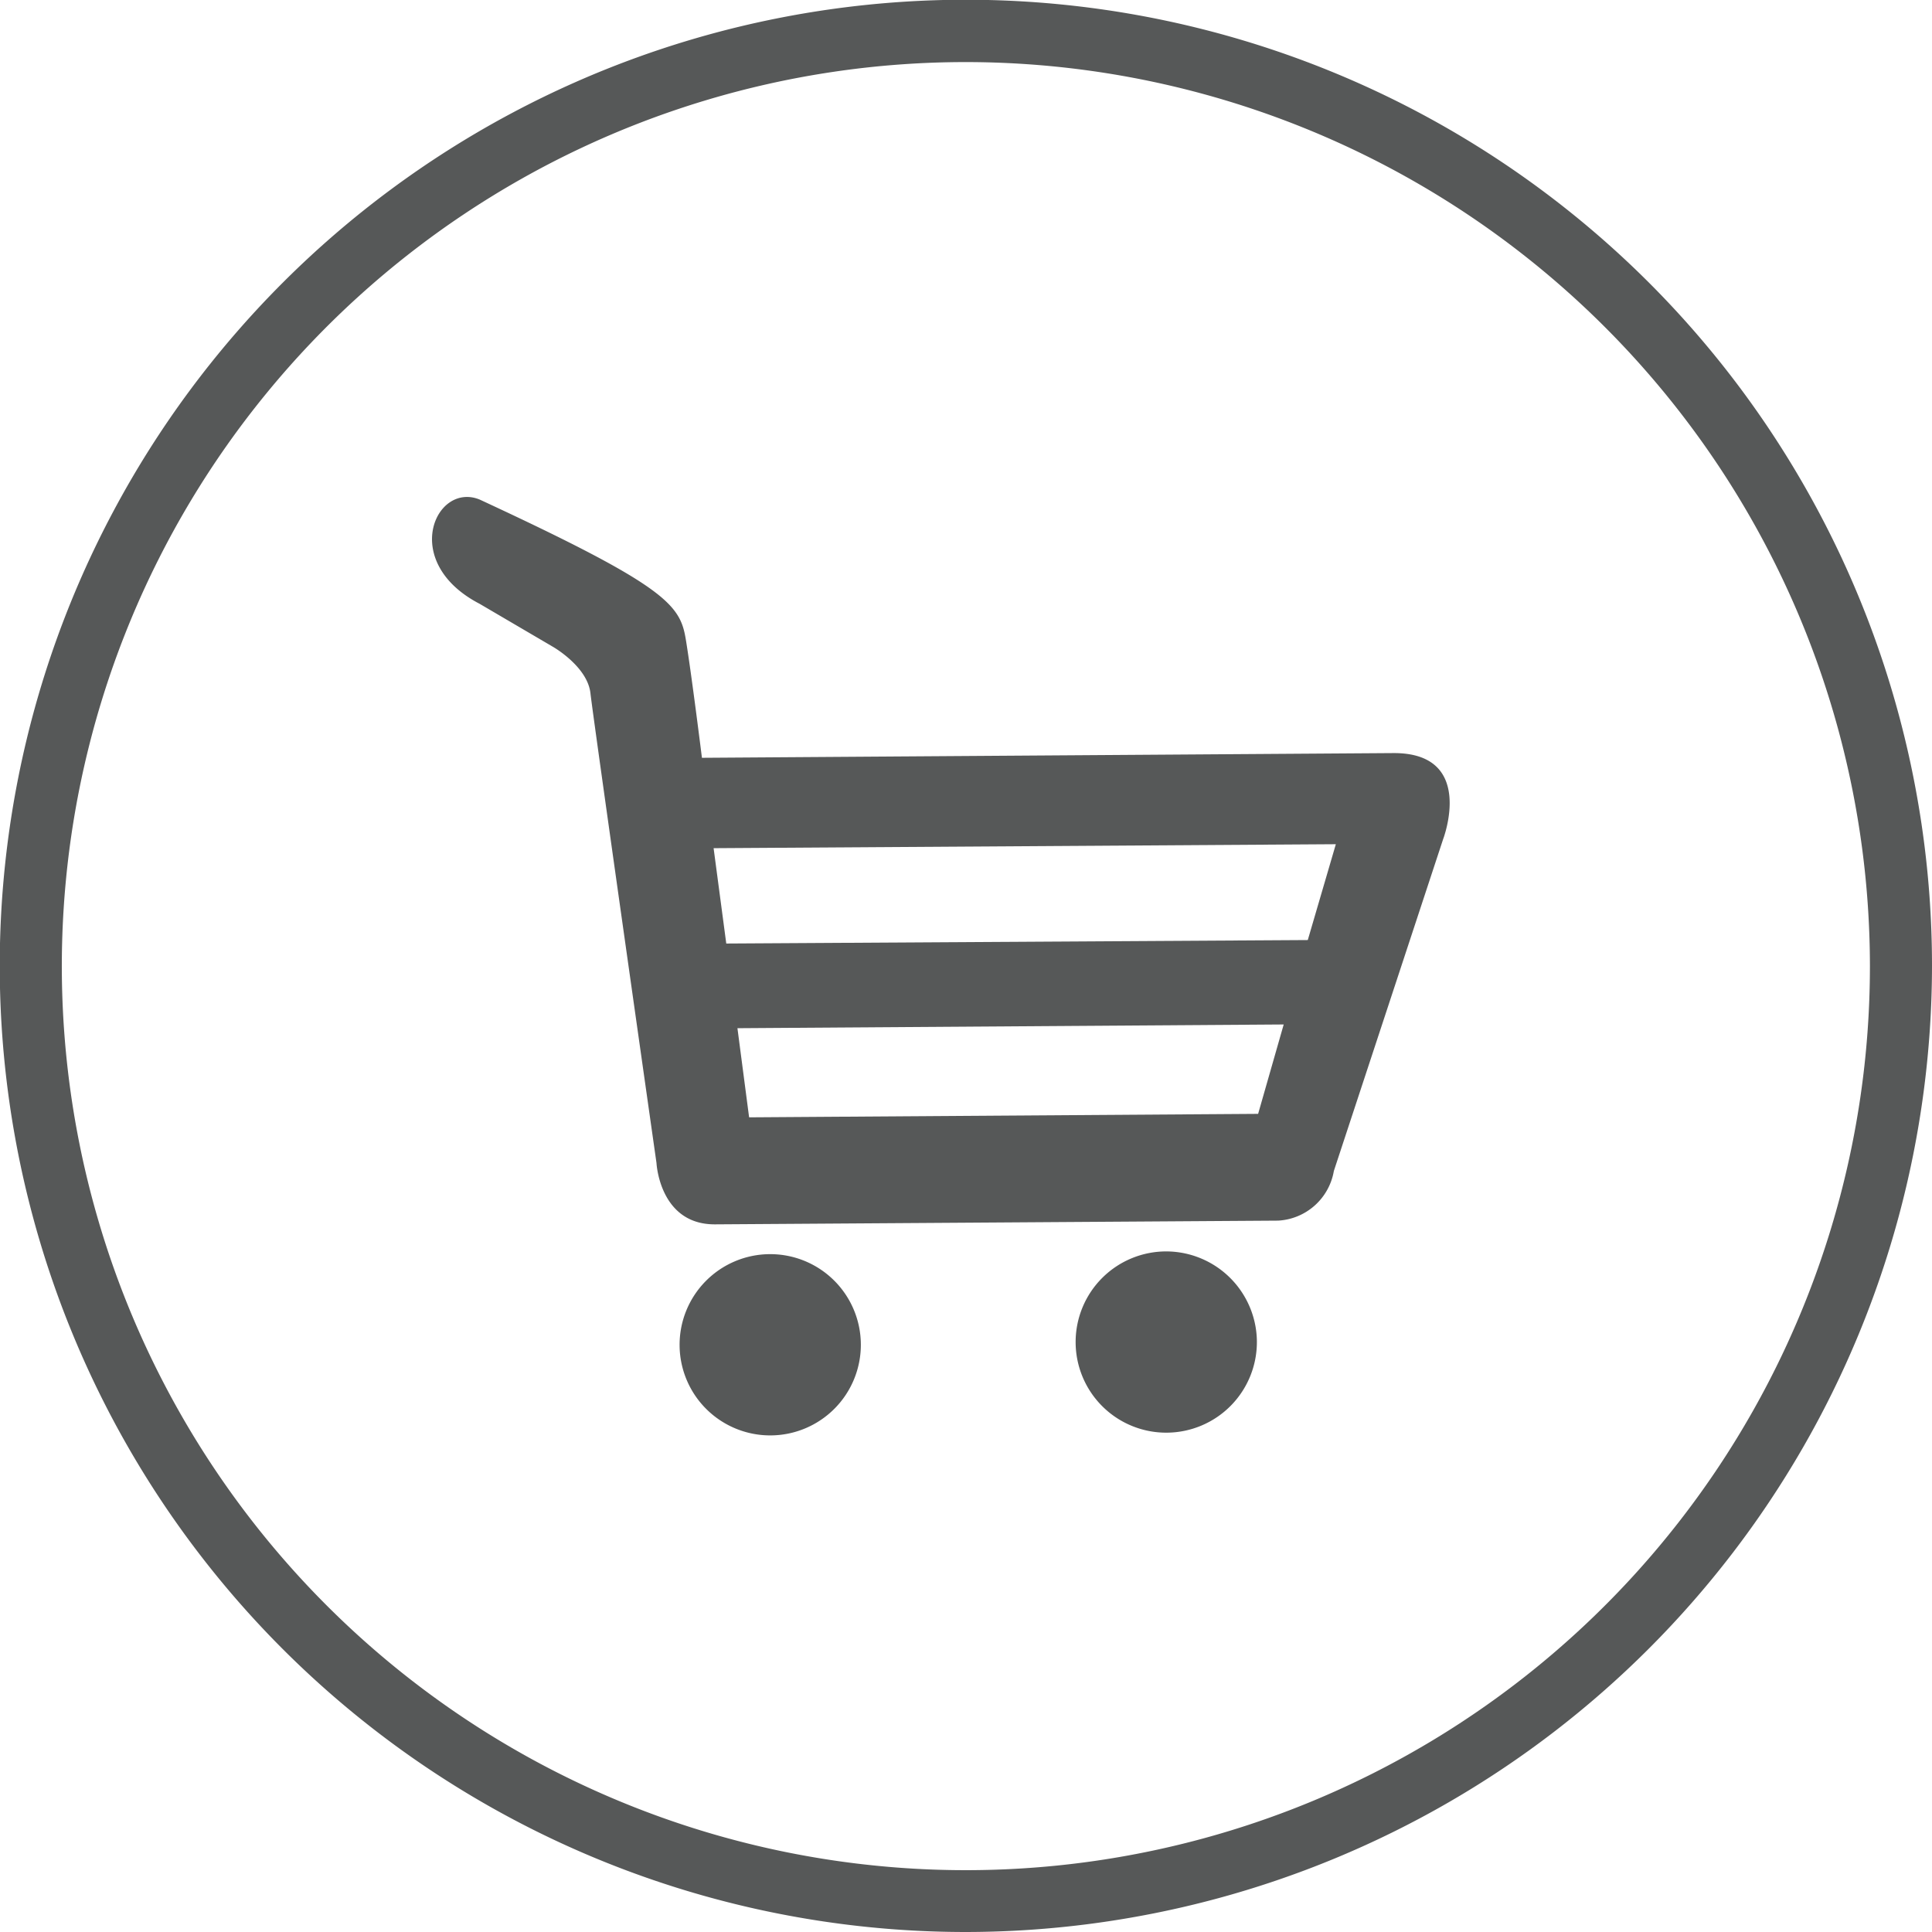
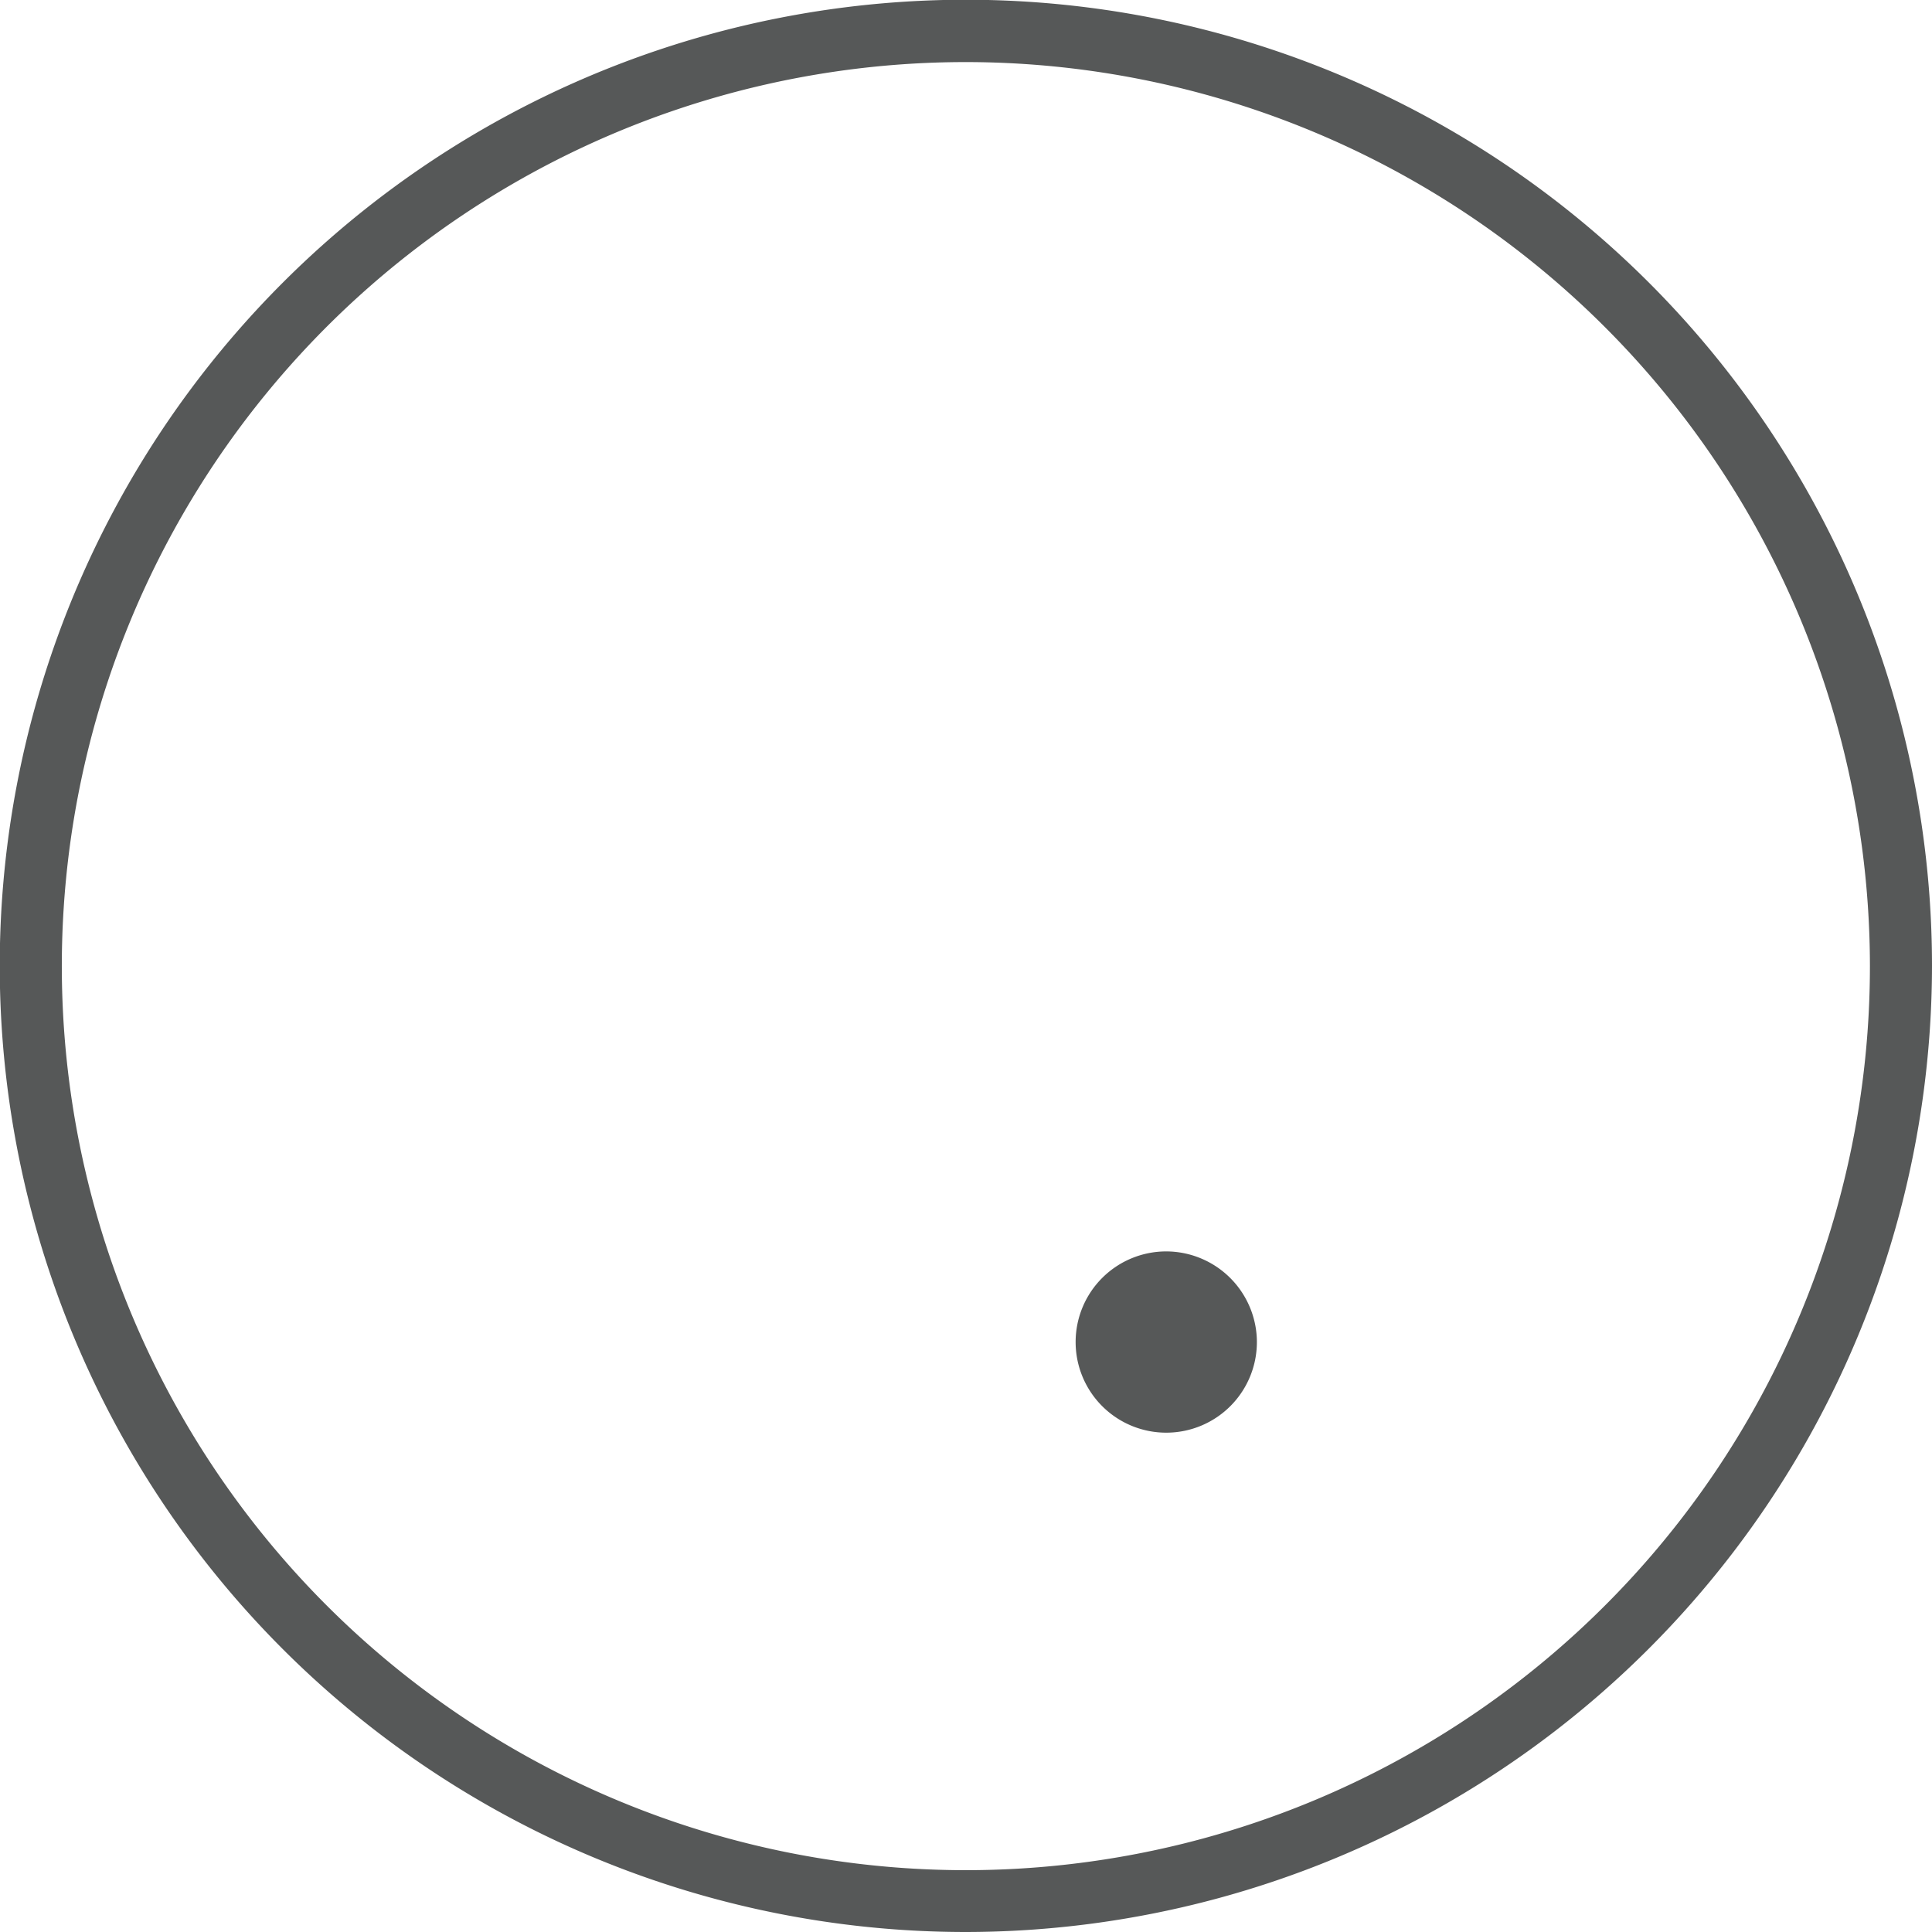
<svg xmlns="http://www.w3.org/2000/svg" viewBox="0 0 77.81 77.81">
  <title>hd_cart</title>
  <g style="isolation:isolate">
    <g id="レイヤー_2" data-name="レイヤー 2">
      <g id="Calque_1" data-name="Calque 1">
        <path d="M38.9,77.81A38.91,38.91,0,1,1,77.81,38.9,38.95,38.95,0,0,1,38.9,77.81Zm0-75.31A36.41,36.41,0,1,0,75.31,38.9,36.44,36.44,0,0,0,38.9,2.5Z" style="fill:#565858;mix-blend-mode:multiply" />
        <g id="Ecommerce">
-           <path d="M31,50.51a3.65,3.65,0,1,0,3.67,3.63A3.65,3.65,0,0,0,31,50.51Z" style="fill:#565858" />
          <path d="M47,50.4A3.65,3.65,0,1,0,50.62,54,3.66,3.66,0,0,0,47,50.4Z" style="fill:#565858" />
-           <path d="M56.11,30.33l-27.84.19s-.42-3.38-.65-4.77-.75-2.13-8.3-5.63c-1.78-.73-3.24,2.52,0,4.2l2.95,1.73s1.39.79,1.51,1.87,2.66,18.92,2.66,18.92.12,2.49,2.37,2.47l22.66-.15a2.41,2.41,0,0,0,2.25-2l4.4-13.36S59.46,30.31,56.11,30.33ZM50.67,44.86,30.17,45l-.47-3.59,22-.15h0Zm2-7L29.25,38l-.51-3.84L53.8,34Z" style="fill:#565858" />
        </g>
      </g>
    </g>
  </g>
</svg>